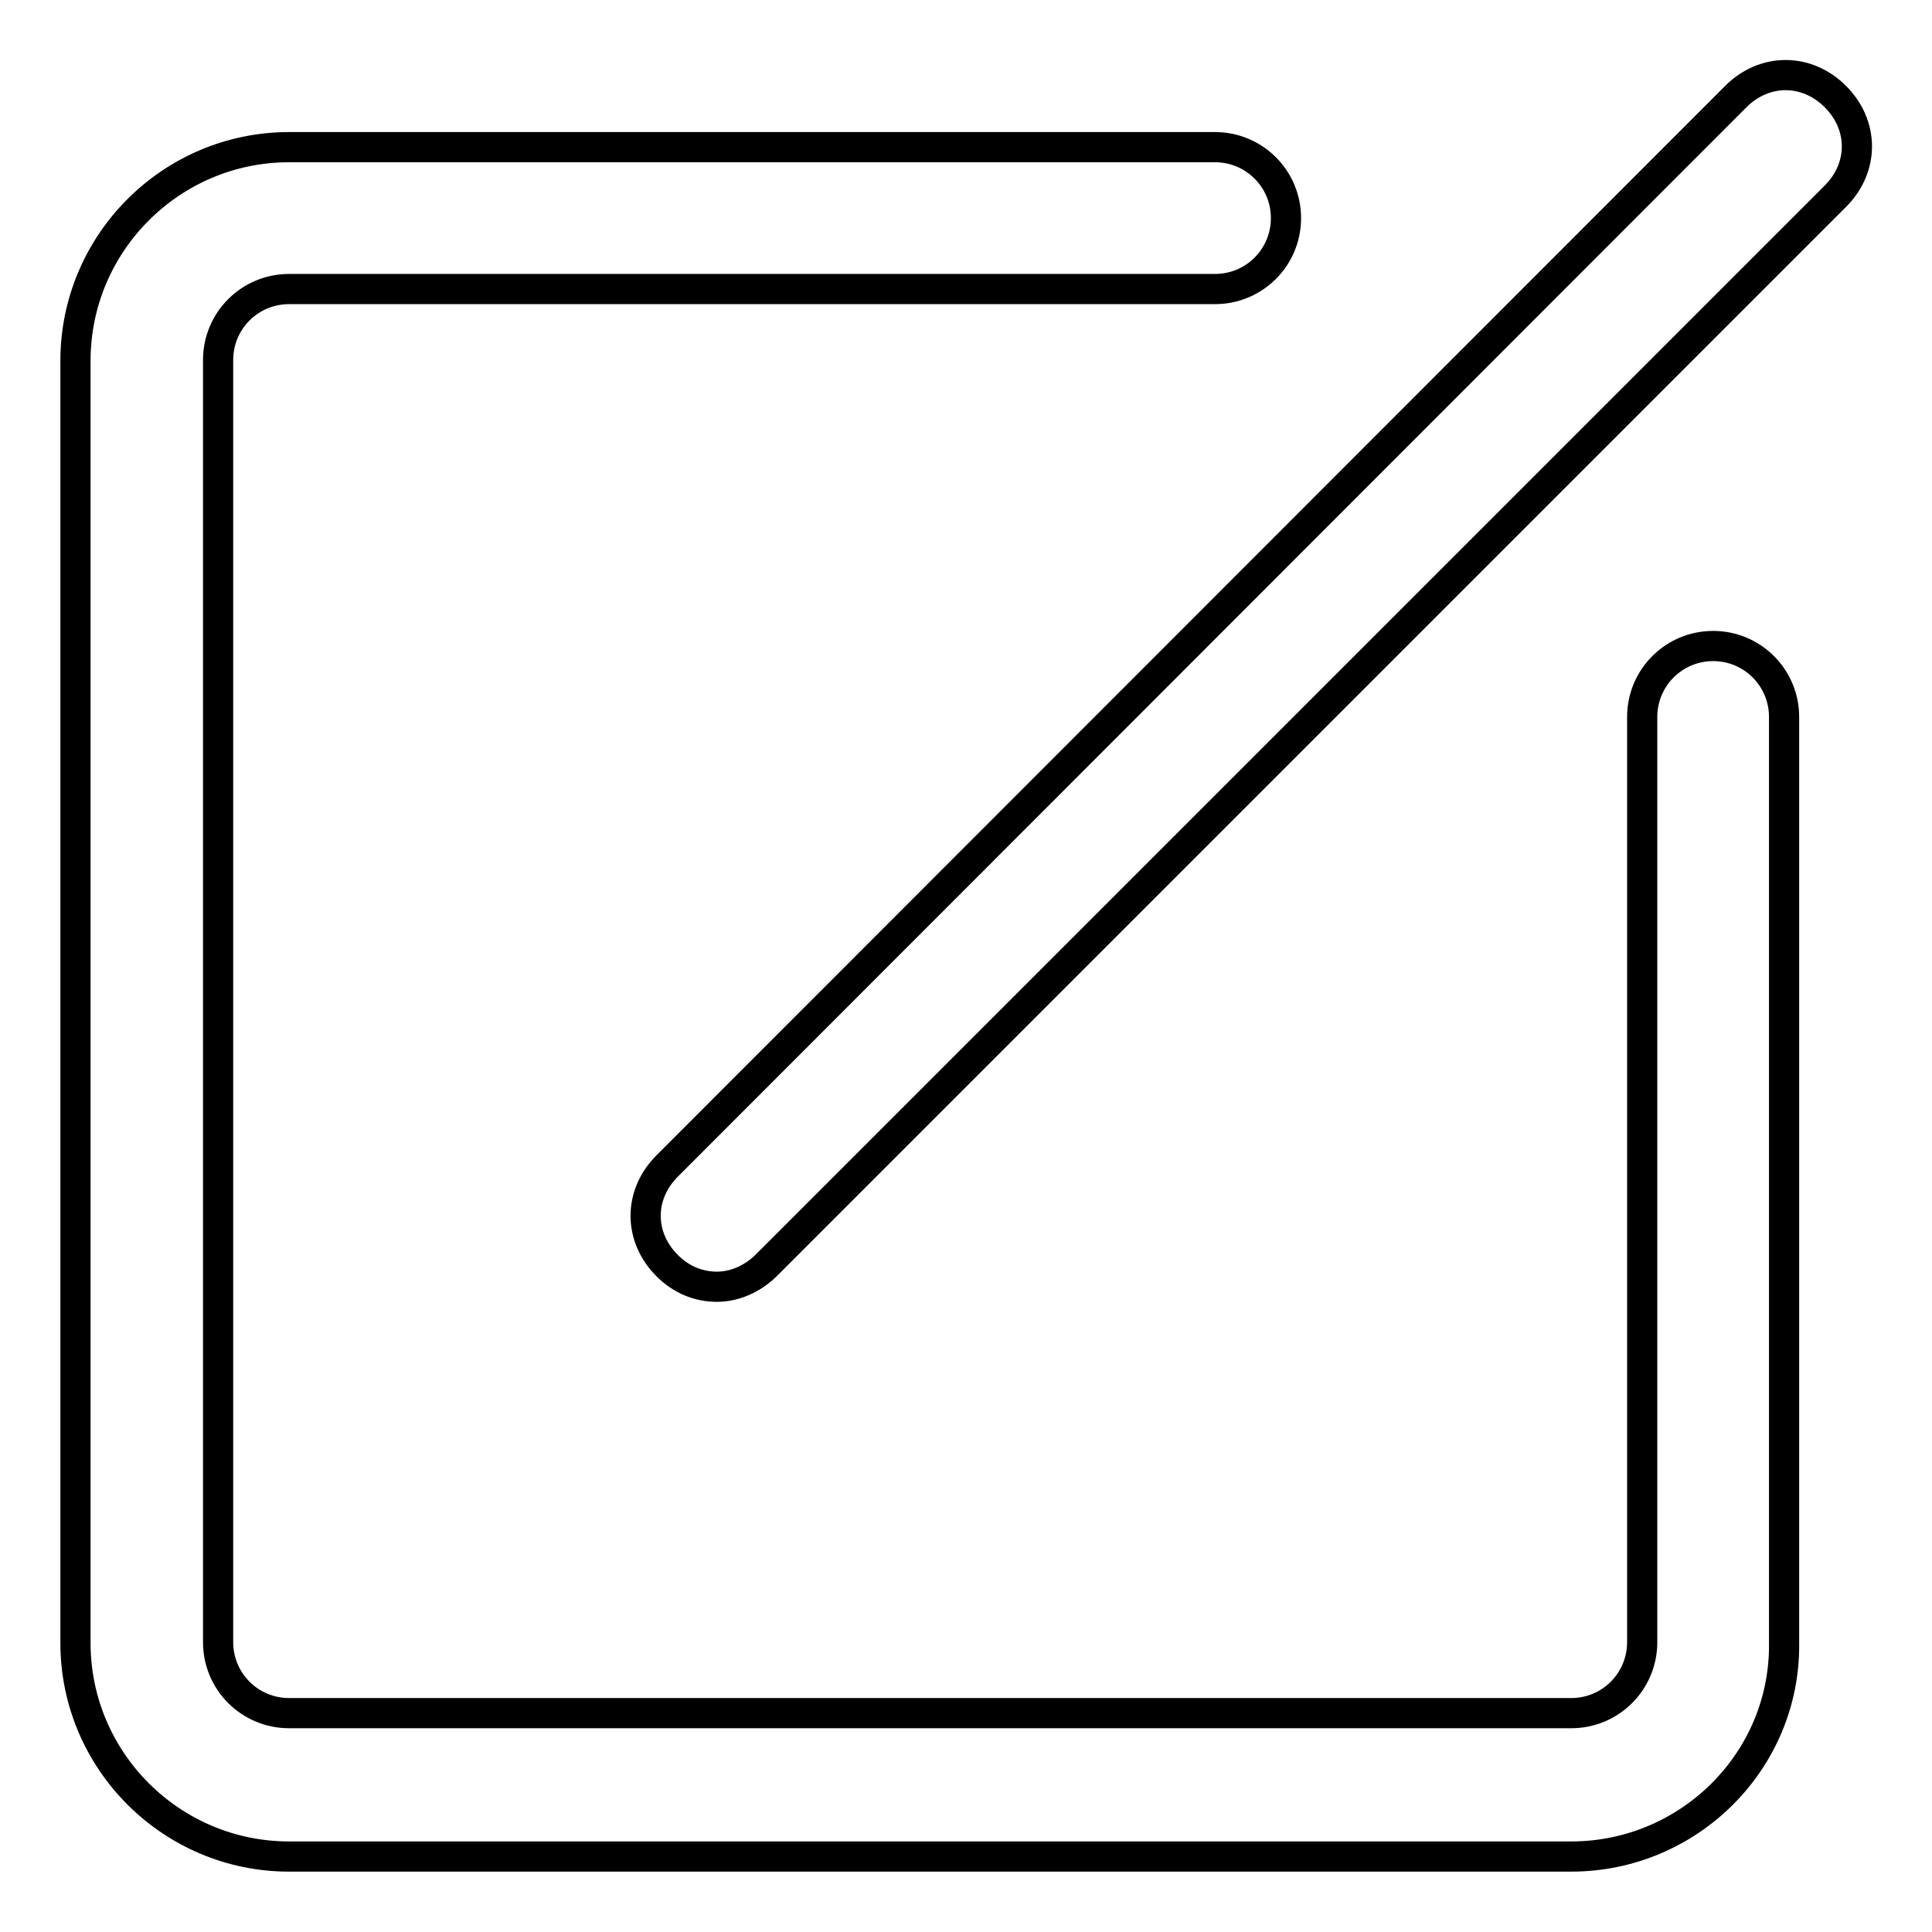
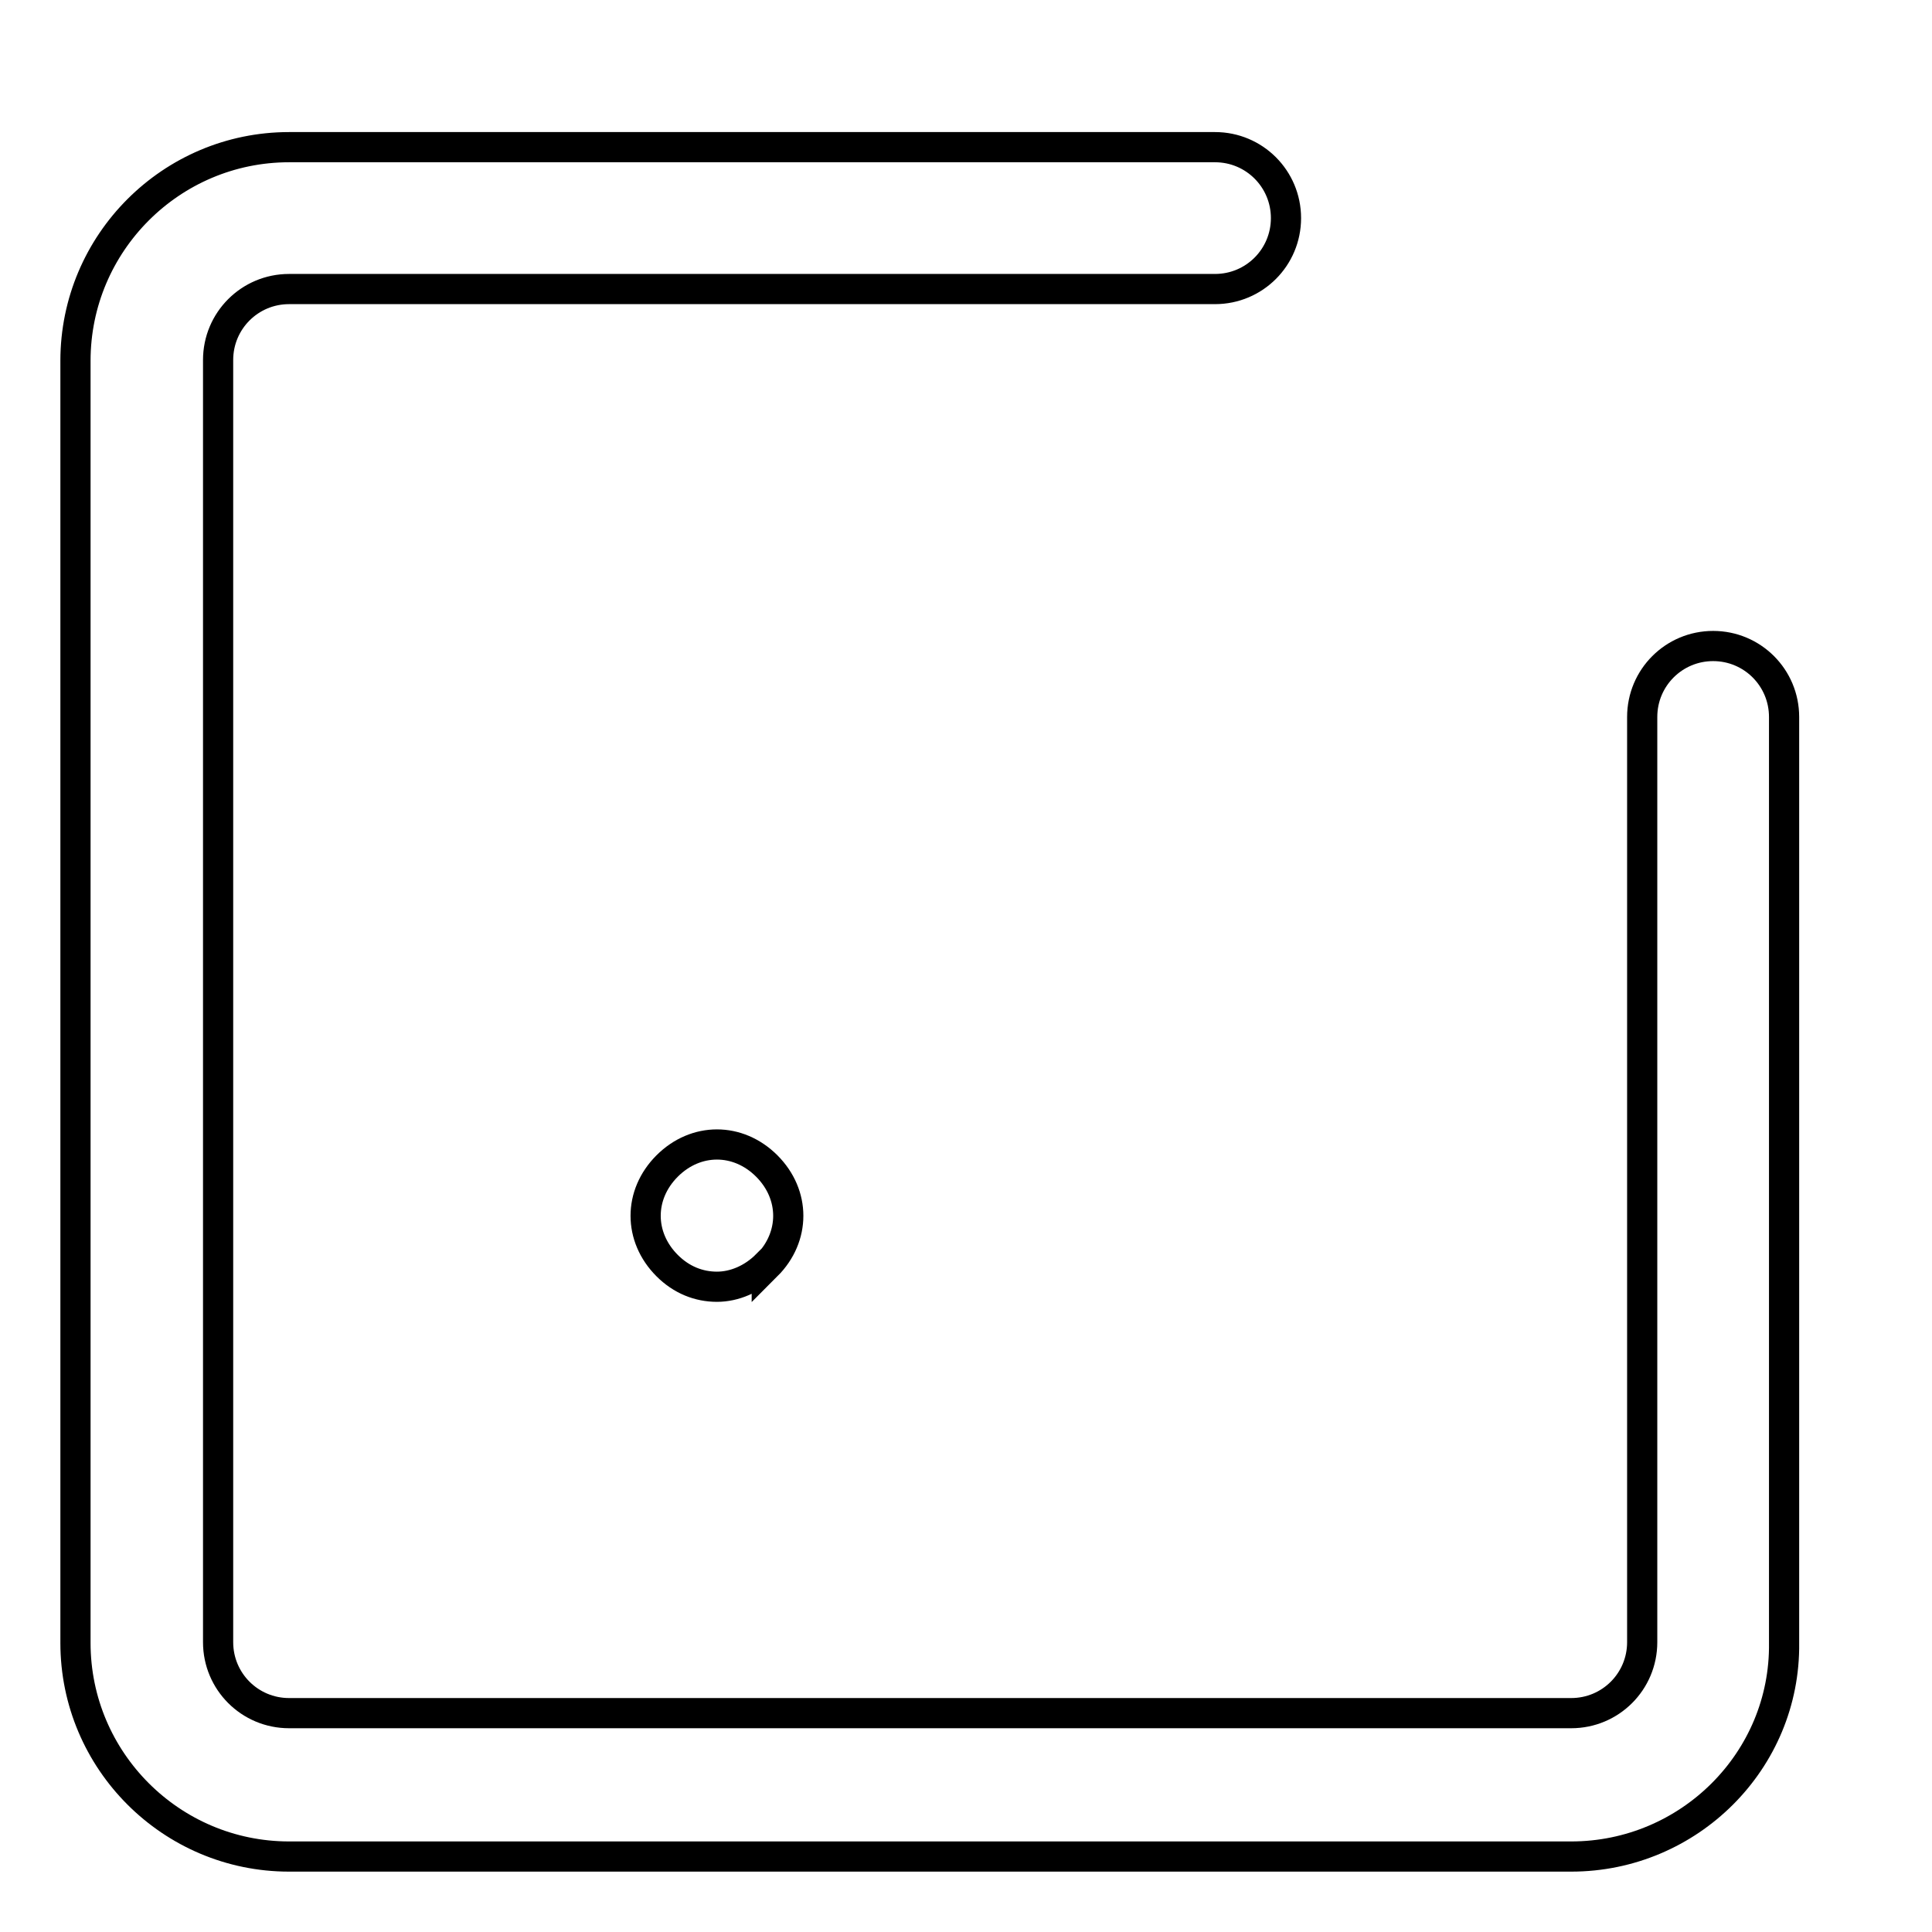
<svg xmlns="http://www.w3.org/2000/svg" version="1.1" x="0px" y="0px" viewBox="0 0 256 256" enable-background="new 0 0 256 256" xml:space="preserve">
  <g>
-     <path stroke-width="4" fill-opacity="0" stroke="#000000" d="M95,170.5c-2.4,0-4.7-0.9-6.6-2.8c-3.8-3.8-3.8-9.4,0-13.2L230,12.8c3.8-3.8,9.4-3.8,13.2,0 c3.8,3.8,3.8,9.4,0,13.2L101.6,167.6C99.7,169.5,97.3,170.5,95,170.5z M208.2,246H38.3C22.7,246,10,233.3,10,217.7V47.8 c0-15.6,12.7-28.3,28.3-28.3H161c5.2,0,9.4,4.2,9.4,9.4s-4.2,9.4-9.4,9.4H38.3c-5.2,0-9.4,4.2-9.4,9.4v169.9c0,5.2,4.2,9.4,9.4,9.4 h169.9c5.2,0,9.4-4.2,9.4-9.4V95c0-5.2,4.2-9.4,9.4-9.4s9.4,4.2,9.4,9.4v122.7C236.6,233.3,223.8,246,208.2,246z" />
+     <path stroke-width="4" fill-opacity="0" stroke="#000000" d="M95,170.5c-2.4,0-4.7-0.9-6.6-2.8c-3.8-3.8-3.8-9.4,0-13.2c3.8-3.8,9.4-3.8,13.2,0 c3.8,3.8,3.8,9.4,0,13.2L101.6,167.6C99.7,169.5,97.3,170.5,95,170.5z M208.2,246H38.3C22.7,246,10,233.3,10,217.7V47.8 c0-15.6,12.7-28.3,28.3-28.3H161c5.2,0,9.4,4.2,9.4,9.4s-4.2,9.4-9.4,9.4H38.3c-5.2,0-9.4,4.2-9.4,9.4v169.9c0,5.2,4.2,9.4,9.4,9.4 h169.9c5.2,0,9.4-4.2,9.4-9.4V95c0-5.2,4.2-9.4,9.4-9.4s9.4,4.2,9.4,9.4v122.7C236.6,233.3,223.8,246,208.2,246z" />
  </g>
</svg>